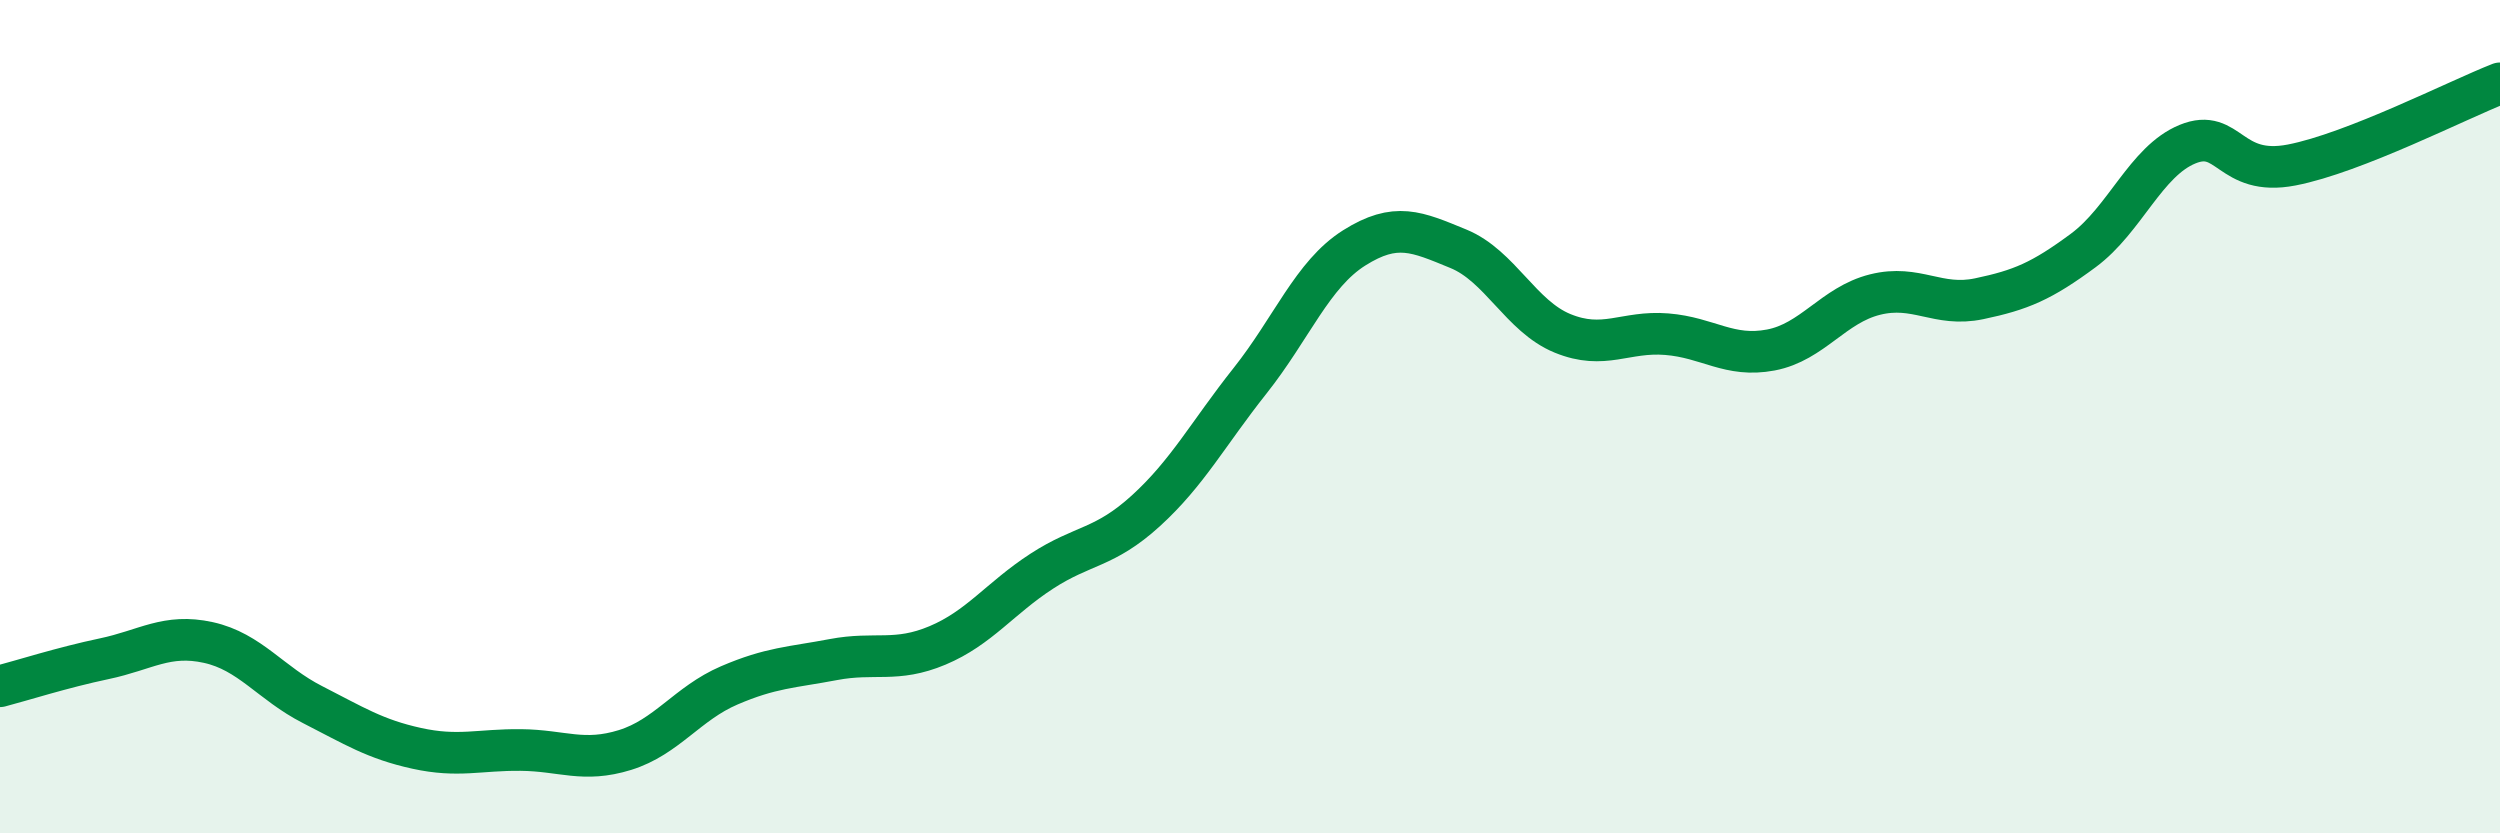
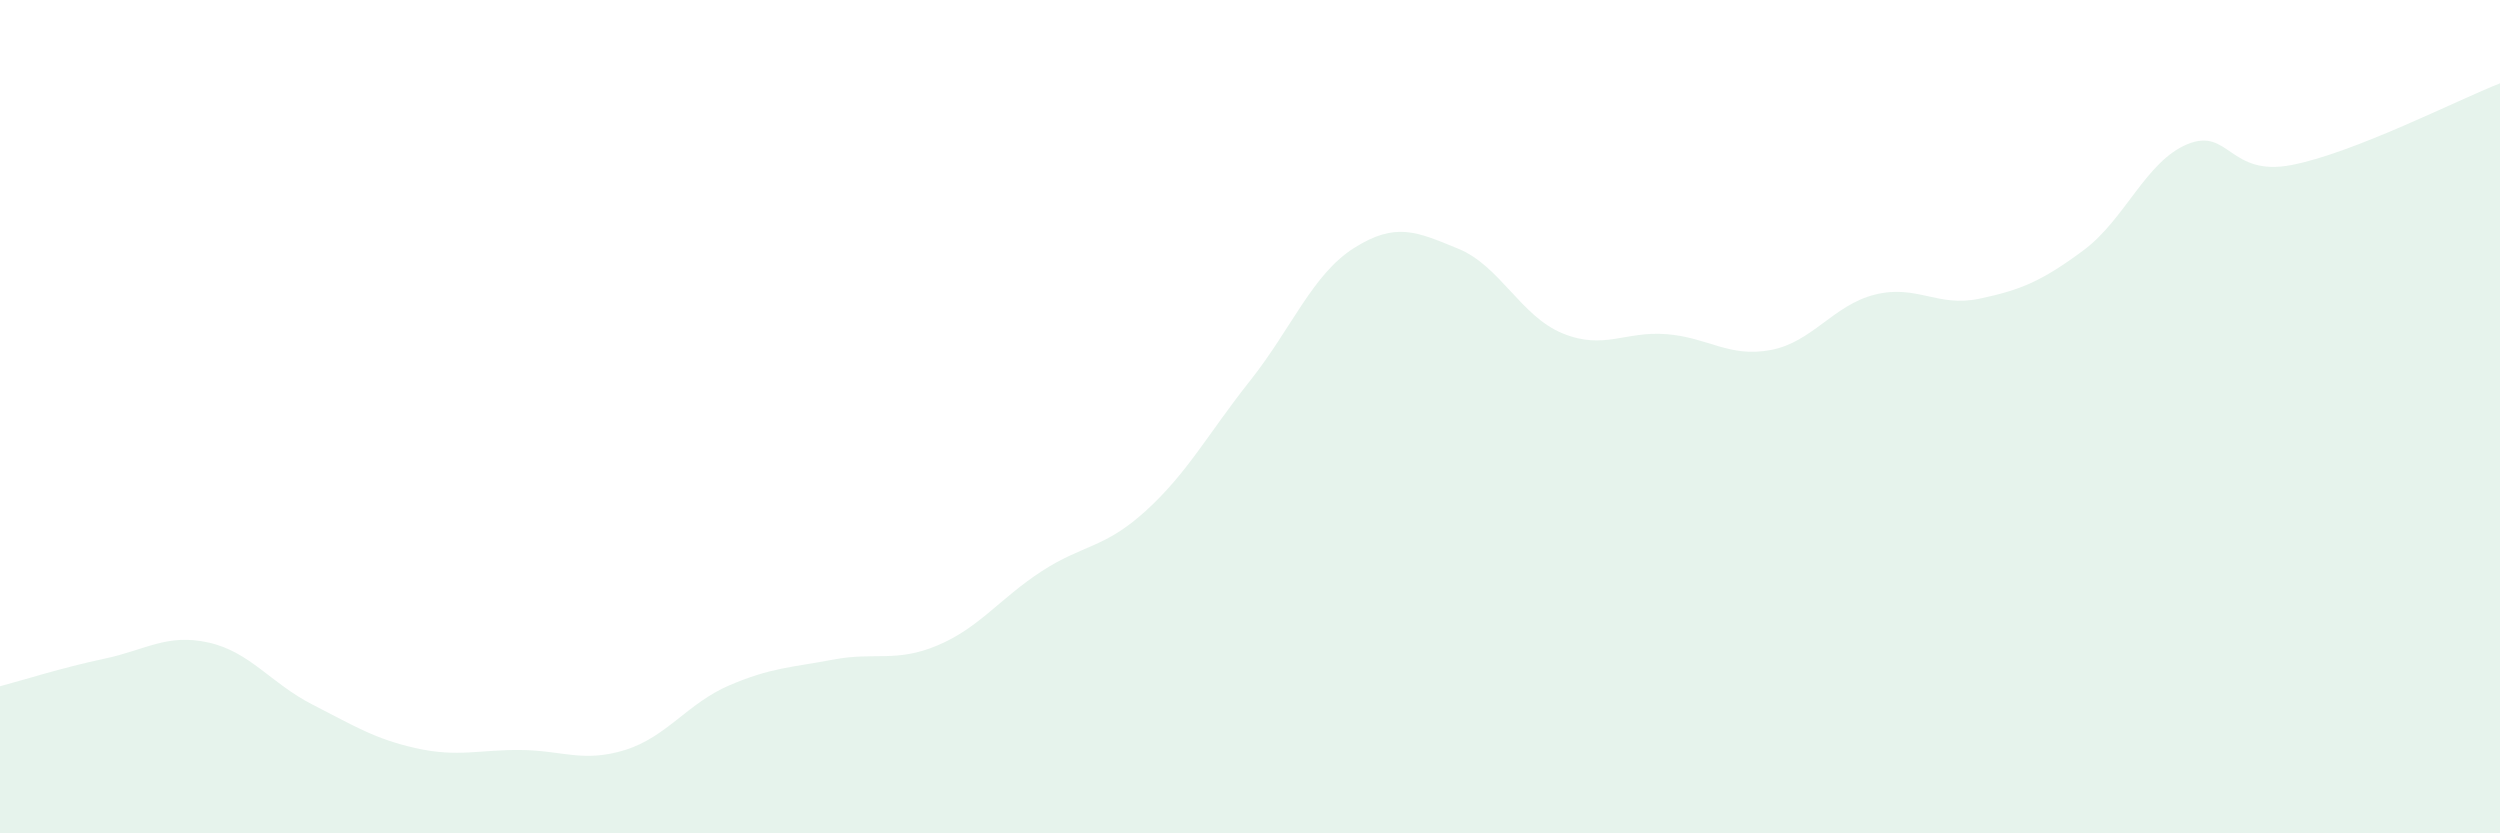
<svg xmlns="http://www.w3.org/2000/svg" width="60" height="20" viewBox="0 0 60 20">
  <path d="M 0,16.47 C 0.5,16.34 1.5,16.02 2.5,15.81 C 3.5,15.6 4,15.2 5,15.42 C 6,15.64 6.5,16.4 7.5,16.91 C 8.5,17.42 9,17.74 10,17.96 C 11,18.18 11.5,17.99 12.5,18 C 13.5,18.01 14,18.31 15,18 C 16,17.69 16.5,16.88 17.5,16.45 C 18.5,16.02 19,16.02 20,15.83 C 21,15.64 21.5,15.91 22.5,15.49 C 23.5,15.07 24,14.36 25,13.71 C 26,13.06 26.5,13.17 27.5,12.26 C 28.5,11.35 29,10.4 30,9.14 C 31,7.88 31.5,6.58 32.5,5.95 C 33.5,5.32 34,5.56 35,5.97 C 36,6.38 36.5,7.59 37.5,8 C 38.5,8.41 39,7.94 40,8.02 C 41,8.1 41.5,8.59 42.5,8.4 C 43.5,8.21 44,7.32 45,7.07 C 46,6.82 46.5,7.38 47.5,7.17 C 48.5,6.96 49,6.75 50,6.01 C 51,5.27 51.5,3.87 52.5,3.46 C 53.5,3.05 53.5,4.25 55,3.96 C 56.5,3.67 59,2.39 60,2L60 20L0 20Z" fill="#008740" opacity="0.1" stroke-linecap="round" stroke-linejoin="round" />
-   <path d="M 0,16.47 C 0.5,16.34 1.5,16.02 2.5,15.81 C 3.5,15.6 4,15.2 5,15.42 C 6,15.64 6.5,16.4 7.5,16.91 C 8.5,17.42 9,17.74 10,17.96 C 11,18.18 11.5,17.99 12.5,18 C 13.5,18.01 14,18.31 15,18 C 16,17.69 16.5,16.88 17.5,16.45 C 18.5,16.02 19,16.02 20,15.83 C 21,15.64 21.5,15.91 22.5,15.49 C 23.5,15.07 24,14.36 25,13.71 C 26,13.06 26.5,13.17 27.5,12.26 C 28.5,11.35 29,10.4 30,9.14 C 31,7.88 31.5,6.58 32.5,5.95 C 33.5,5.32 34,5.56 35,5.97 C 36,6.38 36.5,7.59 37.5,8 C 38.5,8.41 39,7.94 40,8.02 C 41,8.1 41.5,8.59 42.5,8.4 C 43.5,8.21 44,7.32 45,7.07 C 46,6.82 46.5,7.38 47.5,7.17 C 48.5,6.96 49,6.75 50,6.01 C 51,5.27 51.5,3.87 52.5,3.46 C 53.5,3.05 53.5,4.25 55,3.96 C 56.5,3.67 59,2.39 60,2" stroke="#008740" stroke-width="1" fill="none" stroke-linecap="round" stroke-linejoin="round" />
</svg>